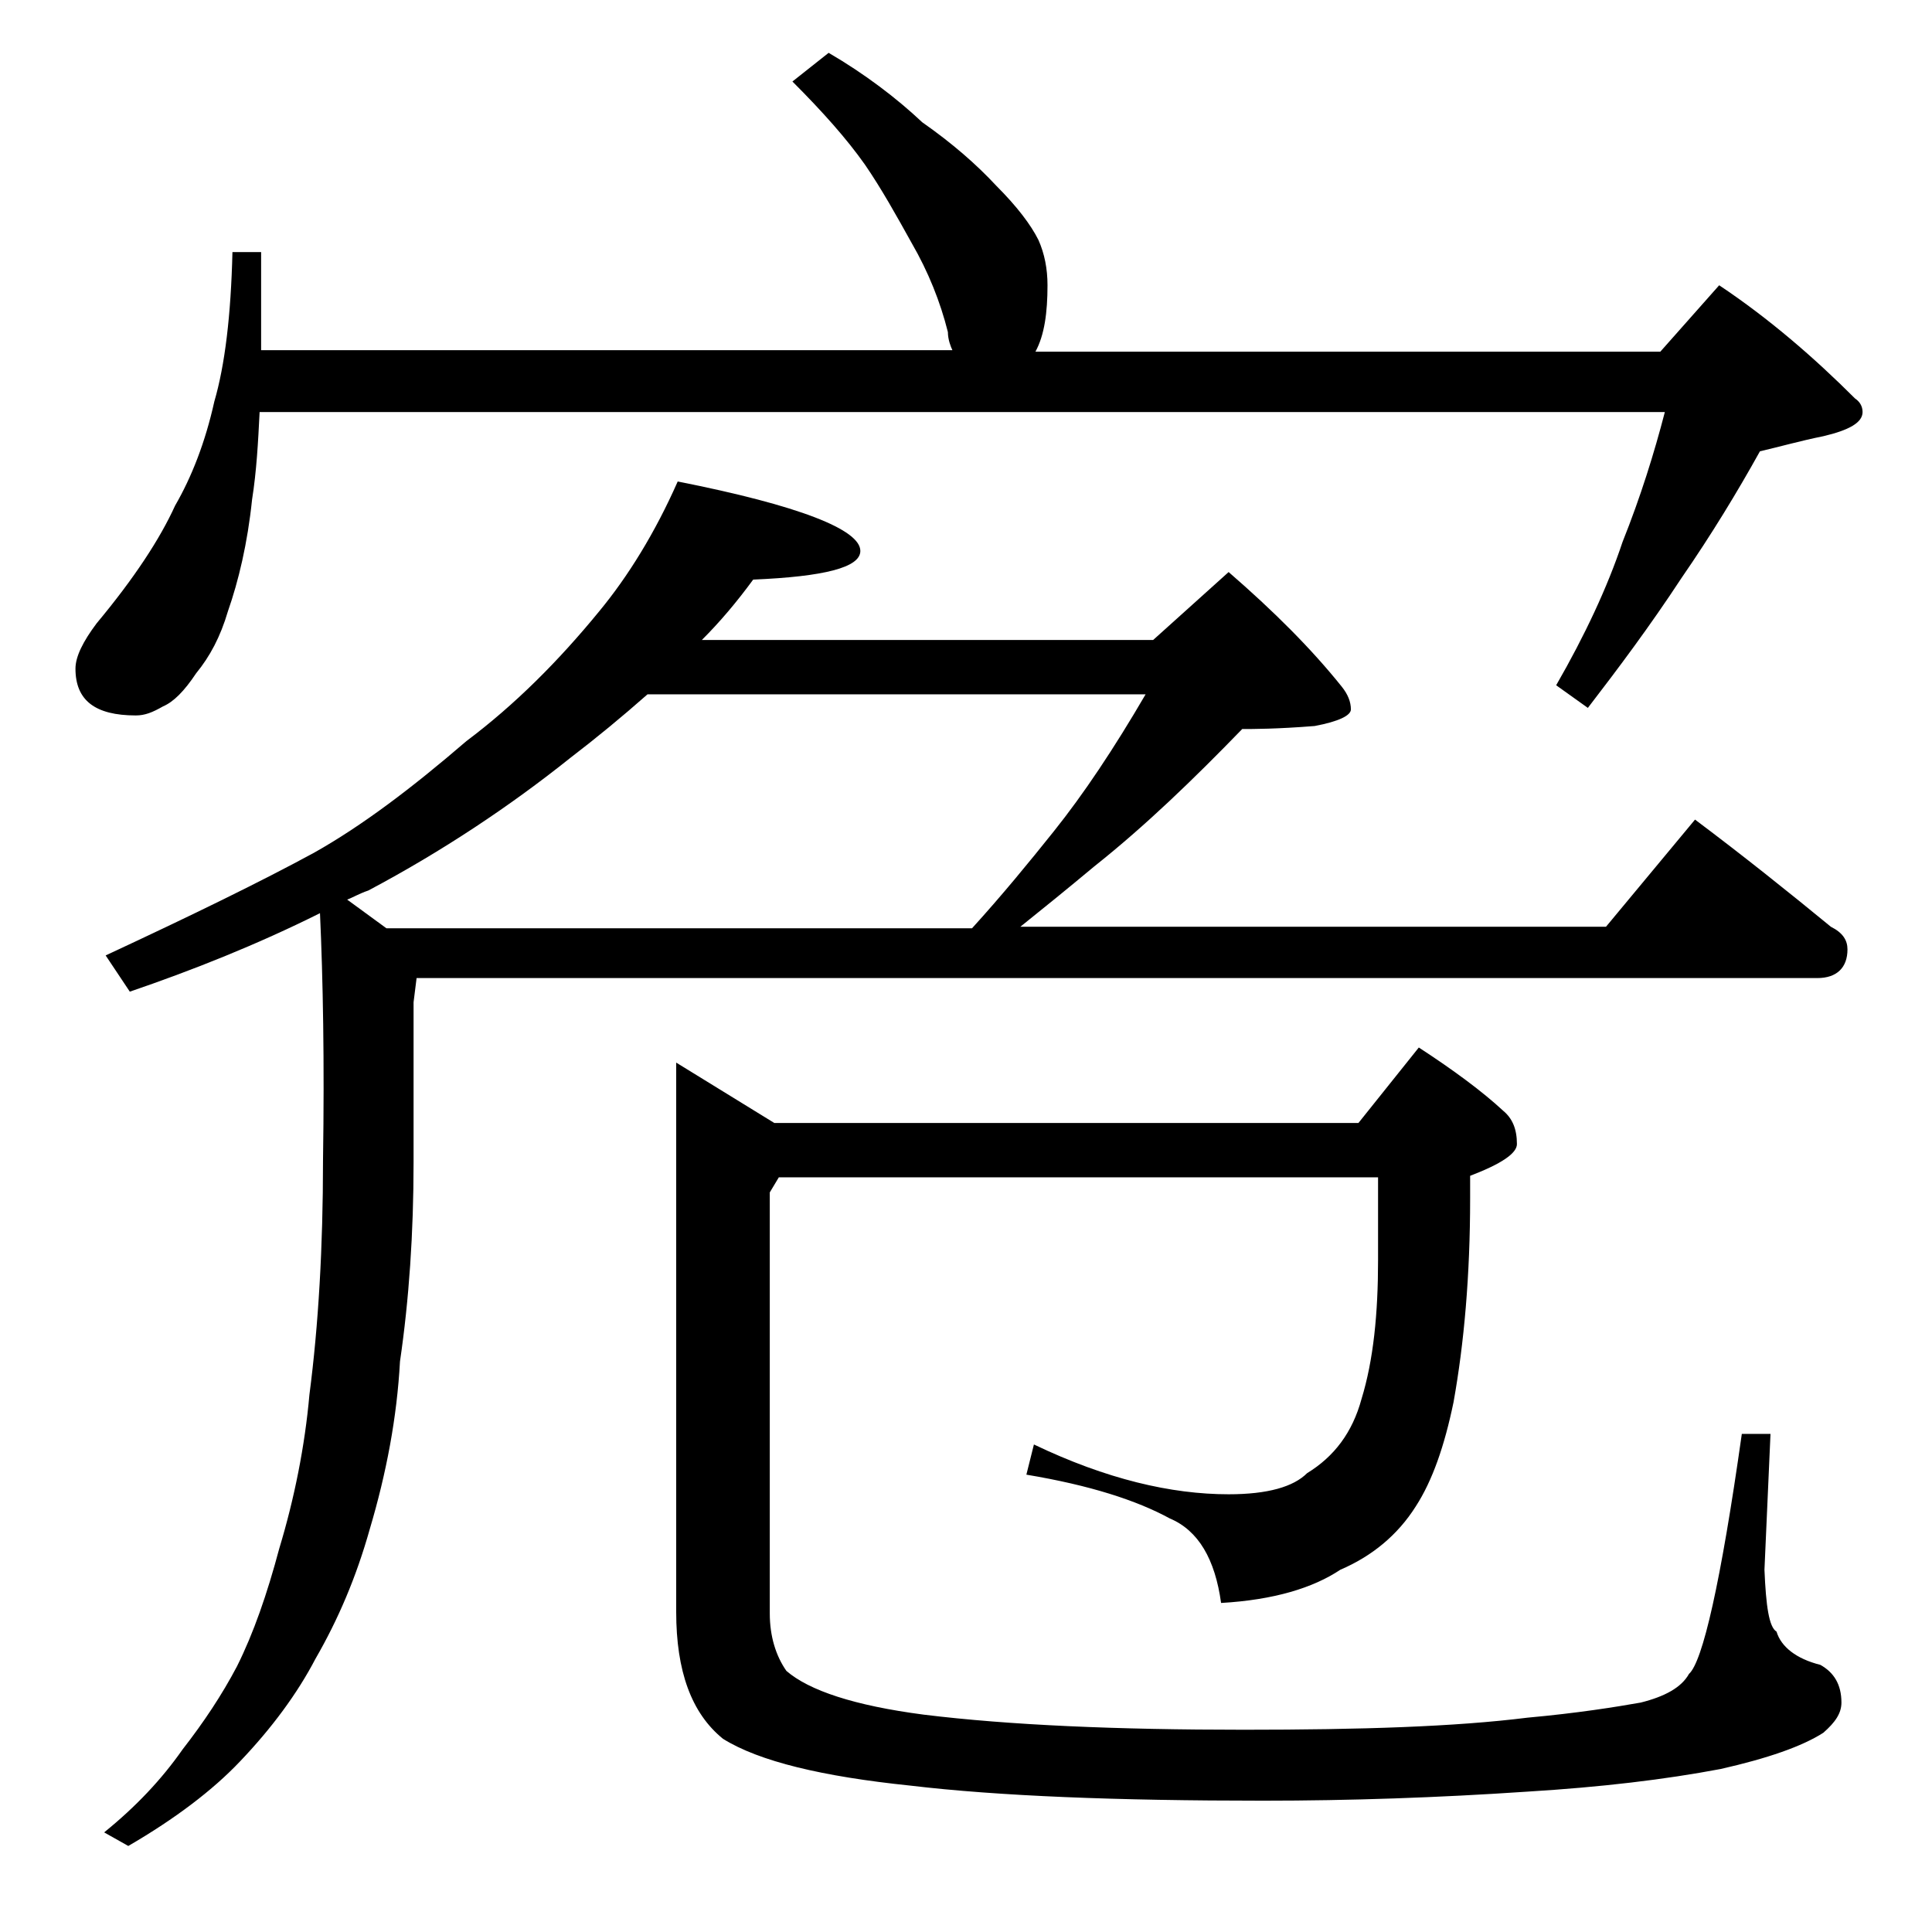
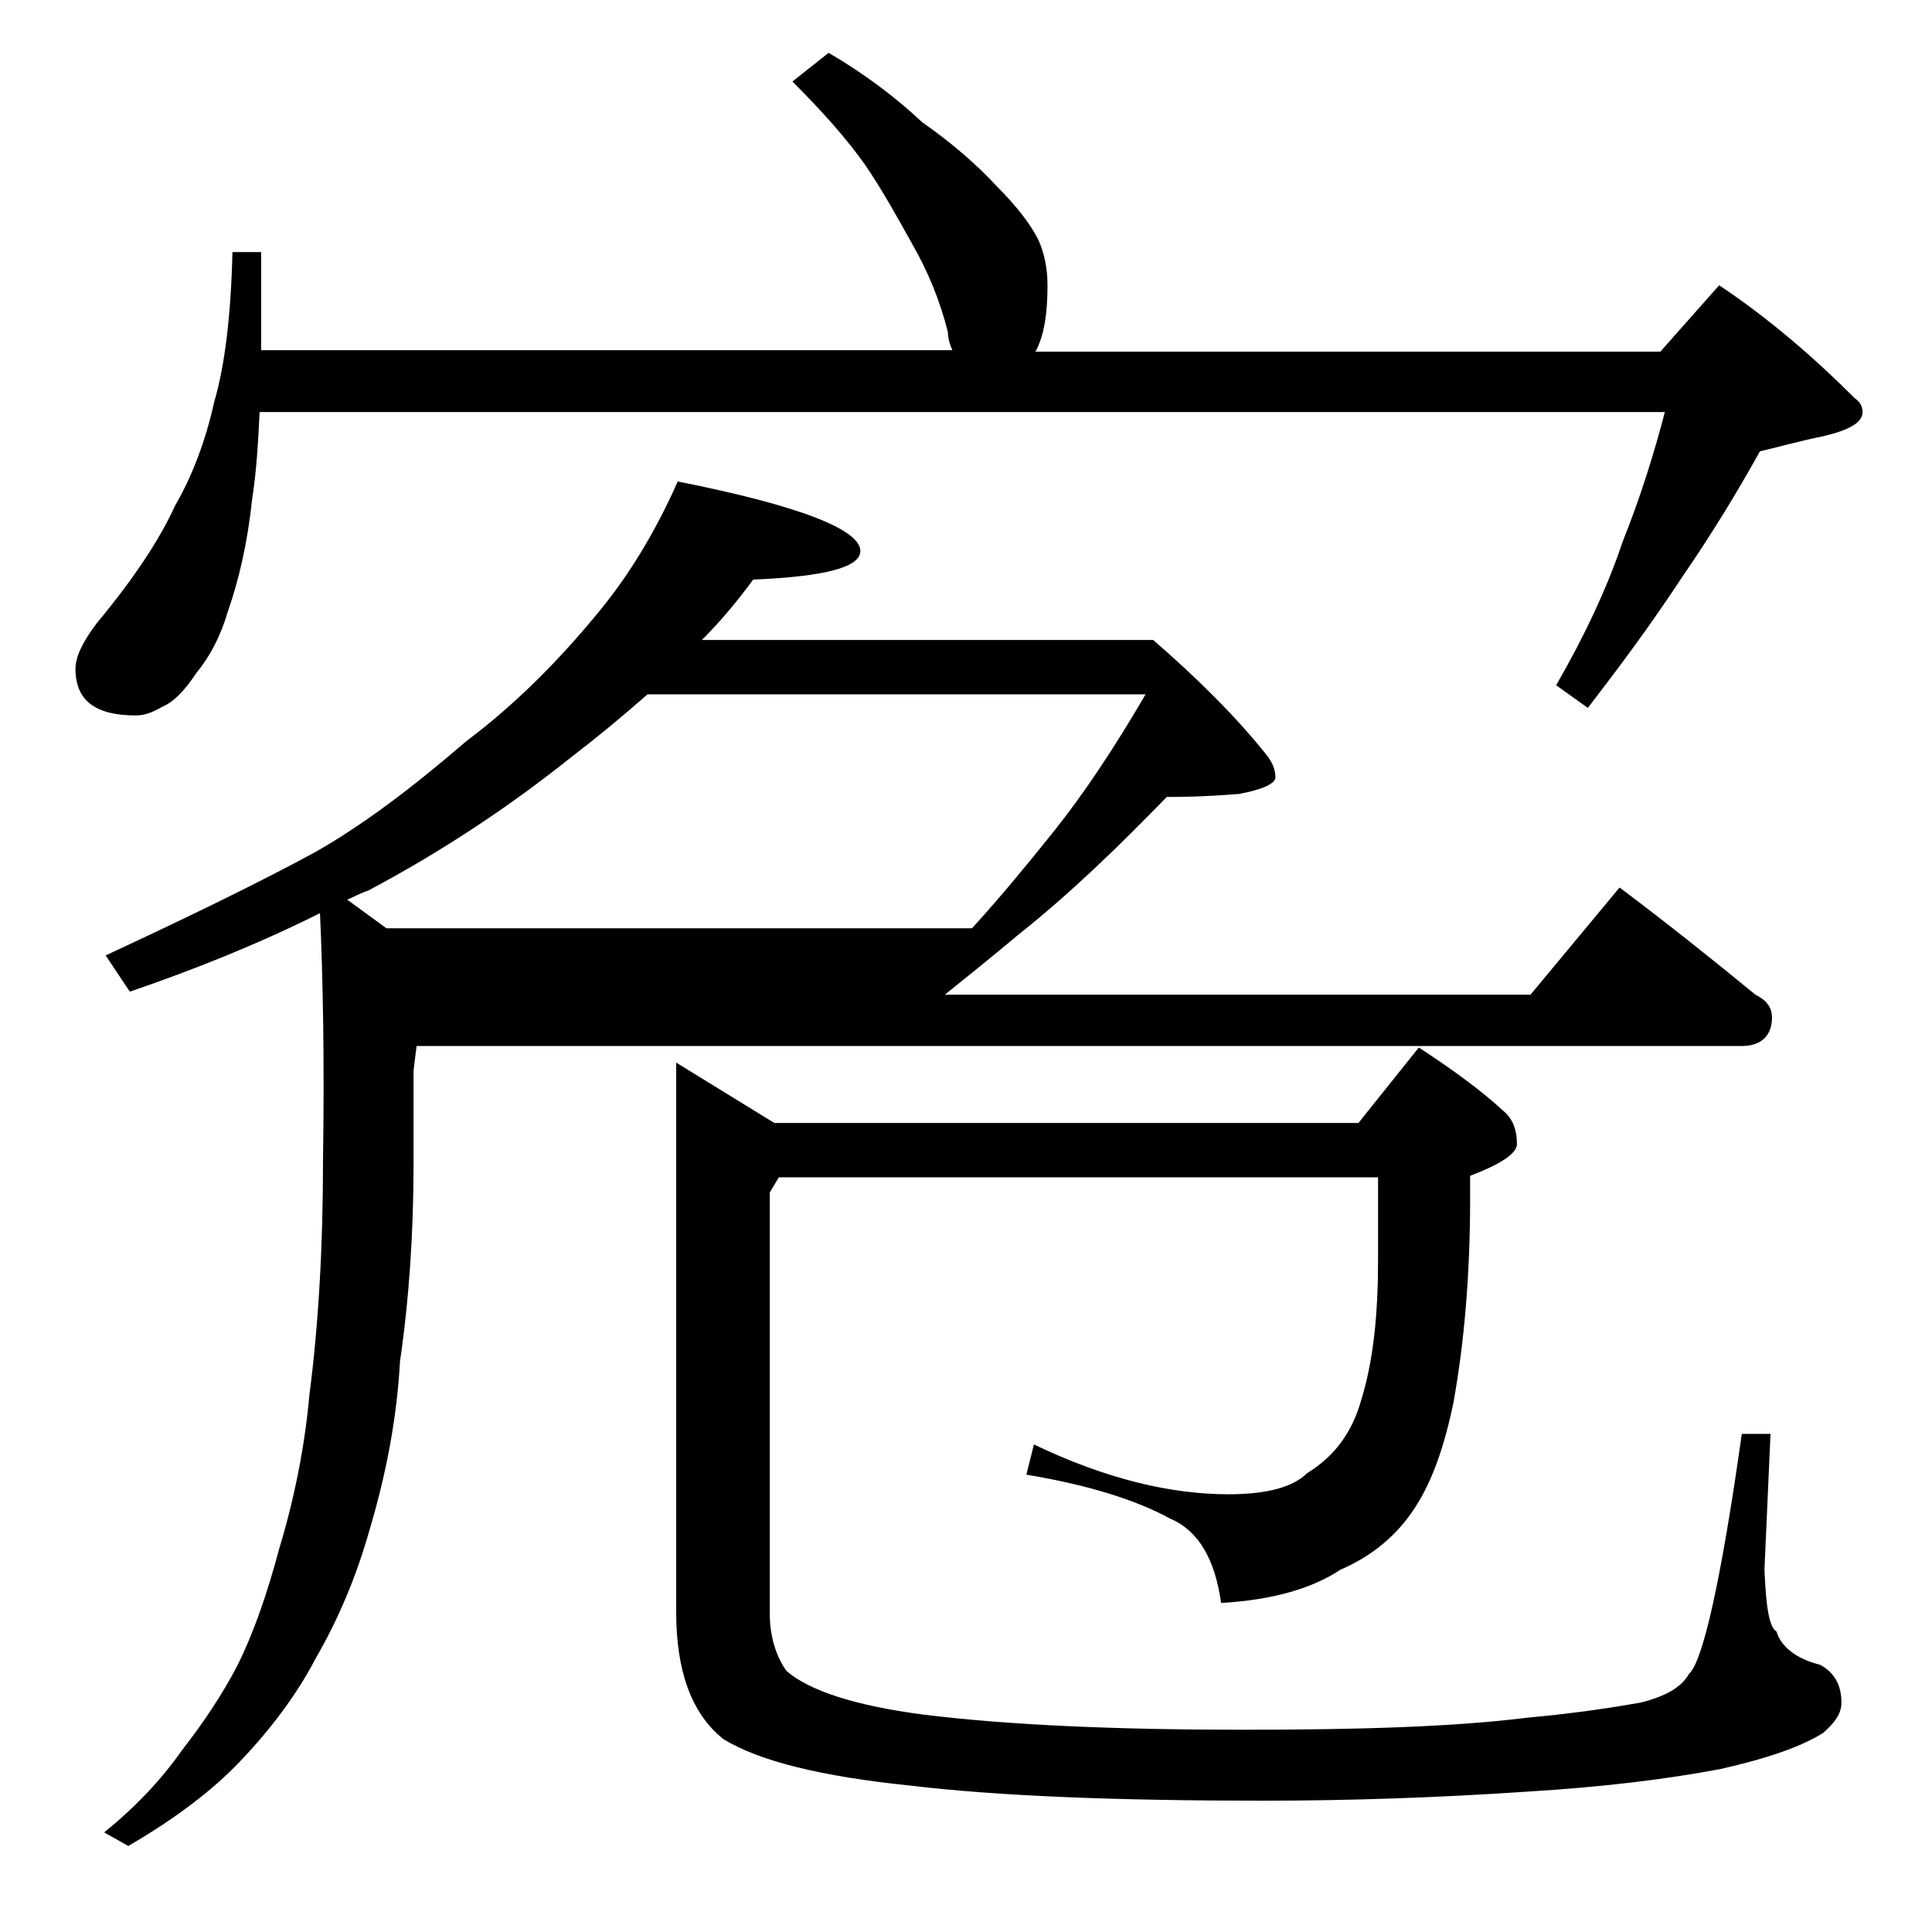
<svg xmlns="http://www.w3.org/2000/svg" version="1.1" id="Layer_1" x="0px" y="0px" viewBox="0 0 128 128" enable-background="new 0 0 128 128" xml:space="preserve">
-   <path d="M54.9,3.5c2.4,1.4,4.5,3,6.2,4.6c2,1.4,3.6,2.8,4.9,4.2c1.4,1.4,2.3,2.6,2.8,3.6c0.4,0.9,0.6,1.9,0.6,3  c0,1.8-0.2,3.3-0.8,4.4H110l3.9-4.4c3.3,2.2,6.3,4.8,9,7.5c0.3,0.2,0.5,0.5,0.5,0.9c0,0.7-0.9,1.2-2.6,1.6c-1.5,0.3-2.9,0.7-4.2,1  c-1.5,2.7-3.2,5.5-5.2,8.4c-2.1,3.2-4.2,6-6.2,8.6l-2.1-1.5c1.9-3.3,3.4-6.5,4.4-9.5c1.2-3,2.1-5.9,2.8-8.6H17.2  c-0.1,2-0.2,3.9-0.5,5.8c-0.3,2.9-0.9,5.4-1.6,7.4c-0.5,1.7-1.2,3-2.1,4.1c-0.8,1.2-1.5,1.9-2.2,2.2c-0.7,0.4-1.2,0.6-1.8,0.6  c-2.7,0-4-1-4-3.1c0-0.8,0.5-1.8,1.4-3c2.5-3,4.2-5.6,5.2-7.8c1.1-1.9,2-4.2,2.6-6.9c0.7-2.4,1.1-5.7,1.2-9.9h1.9v6.5h45.8  C63,23,62.8,22.5,62.8,22c-0.5-2-1.3-4-2.4-5.9c-1-1.8-2-3.6-3.1-5.2c-1.2-1.7-2.8-3.5-4.8-5.5L54.9,3.5z M44.9,31.9  C53,33.5,57,35.1,57,36.5c0,1.1-2.4,1.7-7.1,1.9c-1.1,1.5-2.2,2.8-3.4,4h29.9l5-4.5c3,2.6,5.5,5.1,7.5,7.6c0.4,0.5,0.6,1,0.6,1.5  c0,0.4-0.8,0.8-2.4,1.1c-2.5,0.2-4.1,0.2-4.8,0.2c-3.2,3.3-6.4,6.4-9.8,9.1c-1.8,1.5-3.4,2.8-4.9,4h38.8l5.9-7.1  c3.2,2.4,6.2,4.8,9,7.1c0.8,0.4,1.1,0.9,1.1,1.5c0,1.2-0.7,1.9-2,1.9H27.6l-0.2,1.6V77c0,4.7-0.3,9.1-0.9,13.2  c-0.2,3.7-0.9,7.4-2,11.1c-0.9,3.2-2.1,6-3.6,8.6c-1.2,2.3-2.9,4.6-5,6.8c-1.8,1.9-4.3,3.8-7.4,5.6l-1.6-0.9  c2.1-1.7,3.8-3.5,5.2-5.5c1.4-1.8,2.6-3.6,3.6-5.5c1.1-2.2,2-4.8,2.8-7.8c1-3.3,1.7-6.8,2-10.2c0.6-4.6,0.9-9.8,0.9-15.5  c0.1-6.6,0-12-0.2-16.4c-4.2,2.1-8.5,3.8-12.6,5.2l-1.6-2.4c5.8-2.7,10.3-4.9,13.8-6.8c3.2-1.8,6.5-4.3,10.1-7.4  c3.2-2.4,6.1-5.3,8.8-8.6C41.6,38.2,43.4,35.3,44.9,31.9z M23,59.6l2.6,1.9h38.8c2-2.2,3.8-4.4,5.4-6.4c2-2.5,4-5.5,6.1-9.1h-33  c-1.7,1.5-3.4,2.9-5.1,4.2c-4,3.2-8.5,6.2-13.4,8.8C23.8,59.2,23.3,59.5,23,59.6z M51.6,78L51,79v27.9c0,1.5,0.4,2.8,1.1,3.8  c1.5,1.3,4.5,2.3,9.1,2.9c5.7,0.7,12.8,1,21.2,1c7.8,0,14-0.2,18.8-0.8c3.3-0.3,5.8-0.7,7.5-1c1.6-0.4,2.7-1,3.2-1.9  c0.9-0.8,2.1-6,3.5-15.9h1.9l-0.4,9c0.1,2.4,0.3,3.8,0.8,4.1c0.3,1,1.3,1.8,2.9,2.2c0.9,0.5,1.4,1.3,1.4,2.5c0,0.7-0.4,1.3-1.2,2  c-1.4,0.9-3.7,1.7-6.8,2.4c-3.7,0.7-7.9,1.2-12.8,1.5c-5.9,0.4-11.8,0.6-17.5,0.6c-9.7,0-17.5-0.3-23.4-1c-5.8-0.6-10-1.6-12.4-3.1  c-2.1-1.7-3.1-4.5-3.1-8.4V70.4l6.5,4H90l4-5c2.3,1.5,4.2,2.9,5.6,4.2c0.6,0.5,0.9,1.2,0.9,2.2c0,0.6-1,1.3-3.1,2.1v1.5  c0,5.1-0.4,9.6-1.1,13.5c-0.6,2.9-1.4,5.2-2.5,6.9c-1.2,1.9-2.9,3.3-5,4.2c-1.8,1.2-4.4,2-7.9,2.2c-0.4-2.9-1.5-4.8-3.4-5.6  c-2.2-1.2-5.3-2.2-9.5-2.9l0.5-2C73.3,98,77.6,99,81.4,99c2.6,0,4.3-0.5,5.2-1.4c1.8-1.1,3-2.7,3.6-4.9c0.8-2.6,1.1-5.7,1.1-9.2V78  H51.6z" />
+   <path d="M54.9,3.5c2.4,1.4,4.5,3,6.2,4.6c2,1.4,3.6,2.8,4.9,4.2c1.4,1.4,2.3,2.6,2.8,3.6c0.4,0.9,0.6,1.9,0.6,3  c0,1.8-0.2,3.3-0.8,4.4H110l3.9-4.4c3.3,2.2,6.3,4.8,9,7.5c0.3,0.2,0.5,0.5,0.5,0.9c0,0.7-0.9,1.2-2.6,1.6c-1.5,0.3-2.9,0.7-4.2,1  c-1.5,2.7-3.2,5.5-5.2,8.4c-2.1,3.2-4.2,6-6.2,8.6l-2.1-1.5c1.9-3.3,3.4-6.5,4.4-9.5c1.2-3,2.1-5.9,2.8-8.6H17.2  c-0.1,2-0.2,3.9-0.5,5.8c-0.3,2.9-0.9,5.4-1.6,7.4c-0.5,1.7-1.2,3-2.1,4.1c-0.8,1.2-1.5,1.9-2.2,2.2c-0.7,0.4-1.2,0.6-1.8,0.6  c-2.7,0-4-1-4-3.1c0-0.8,0.5-1.8,1.4-3c2.5-3,4.2-5.6,5.2-7.8c1.1-1.9,2-4.2,2.6-6.9c0.7-2.4,1.1-5.7,1.2-9.9h1.9v6.5h45.8  C63,23,62.8,22.5,62.8,22c-0.5-2-1.3-4-2.4-5.9c-1-1.8-2-3.6-3.1-5.2c-1.2-1.7-2.8-3.5-4.8-5.5L54.9,3.5z M44.9,31.9  C53,33.5,57,35.1,57,36.5c0,1.1-2.4,1.7-7.1,1.9c-1.1,1.5-2.2,2.8-3.4,4h29.9c3,2.6,5.5,5.1,7.5,7.6c0.4,0.5,0.6,1,0.6,1.5  c0,0.4-0.8,0.8-2.4,1.1c-2.5,0.2-4.1,0.2-4.8,0.2c-3.2,3.3-6.4,6.4-9.8,9.1c-1.8,1.5-3.4,2.8-4.9,4h38.8l5.9-7.1  c3.2,2.4,6.2,4.8,9,7.1c0.8,0.4,1.1,0.9,1.1,1.5c0,1.2-0.7,1.9-2,1.9H27.6l-0.2,1.6V77c0,4.7-0.3,9.1-0.9,13.2  c-0.2,3.7-0.9,7.4-2,11.1c-0.9,3.2-2.1,6-3.6,8.6c-1.2,2.3-2.9,4.6-5,6.8c-1.8,1.9-4.3,3.8-7.4,5.6l-1.6-0.9  c2.1-1.7,3.8-3.5,5.2-5.5c1.4-1.8,2.6-3.6,3.6-5.5c1.1-2.2,2-4.8,2.8-7.8c1-3.3,1.7-6.8,2-10.2c0.6-4.6,0.9-9.8,0.9-15.5  c0.1-6.6,0-12-0.2-16.4c-4.2,2.1-8.5,3.8-12.6,5.2l-1.6-2.4c5.8-2.7,10.3-4.9,13.8-6.8c3.2-1.8,6.5-4.3,10.1-7.4  c3.2-2.4,6.1-5.3,8.8-8.6C41.6,38.2,43.4,35.3,44.9,31.9z M23,59.6l2.6,1.9h38.8c2-2.2,3.8-4.4,5.4-6.4c2-2.5,4-5.5,6.1-9.1h-33  c-1.7,1.5-3.4,2.9-5.1,4.2c-4,3.2-8.5,6.2-13.4,8.8C23.8,59.2,23.3,59.5,23,59.6z M51.6,78L51,79v27.9c0,1.5,0.4,2.8,1.1,3.8  c1.5,1.3,4.5,2.3,9.1,2.9c5.7,0.7,12.8,1,21.2,1c7.8,0,14-0.2,18.8-0.8c3.3-0.3,5.8-0.7,7.5-1c1.6-0.4,2.7-1,3.2-1.9  c0.9-0.8,2.1-6,3.5-15.9h1.9l-0.4,9c0.1,2.4,0.3,3.8,0.8,4.1c0.3,1,1.3,1.8,2.9,2.2c0.9,0.5,1.4,1.3,1.4,2.5c0,0.7-0.4,1.3-1.2,2  c-1.4,0.9-3.7,1.7-6.8,2.4c-3.7,0.7-7.9,1.2-12.8,1.5c-5.9,0.4-11.8,0.6-17.5,0.6c-9.7,0-17.5-0.3-23.4-1c-5.8-0.6-10-1.6-12.4-3.1  c-2.1-1.7-3.1-4.5-3.1-8.4V70.4l6.5,4H90l4-5c2.3,1.5,4.2,2.9,5.6,4.2c0.6,0.5,0.9,1.2,0.9,2.2c0,0.6-1,1.3-3.1,2.1v1.5  c0,5.1-0.4,9.6-1.1,13.5c-0.6,2.9-1.4,5.2-2.5,6.9c-1.2,1.9-2.9,3.3-5,4.2c-1.8,1.2-4.4,2-7.9,2.2c-0.4-2.9-1.5-4.8-3.4-5.6  c-2.2-1.2-5.3-2.2-9.5-2.9l0.5-2C73.3,98,77.6,99,81.4,99c2.6,0,4.3-0.5,5.2-1.4c1.8-1.1,3-2.7,3.6-4.9c0.8-2.6,1.1-5.7,1.1-9.2V78  H51.6z" />
</svg>